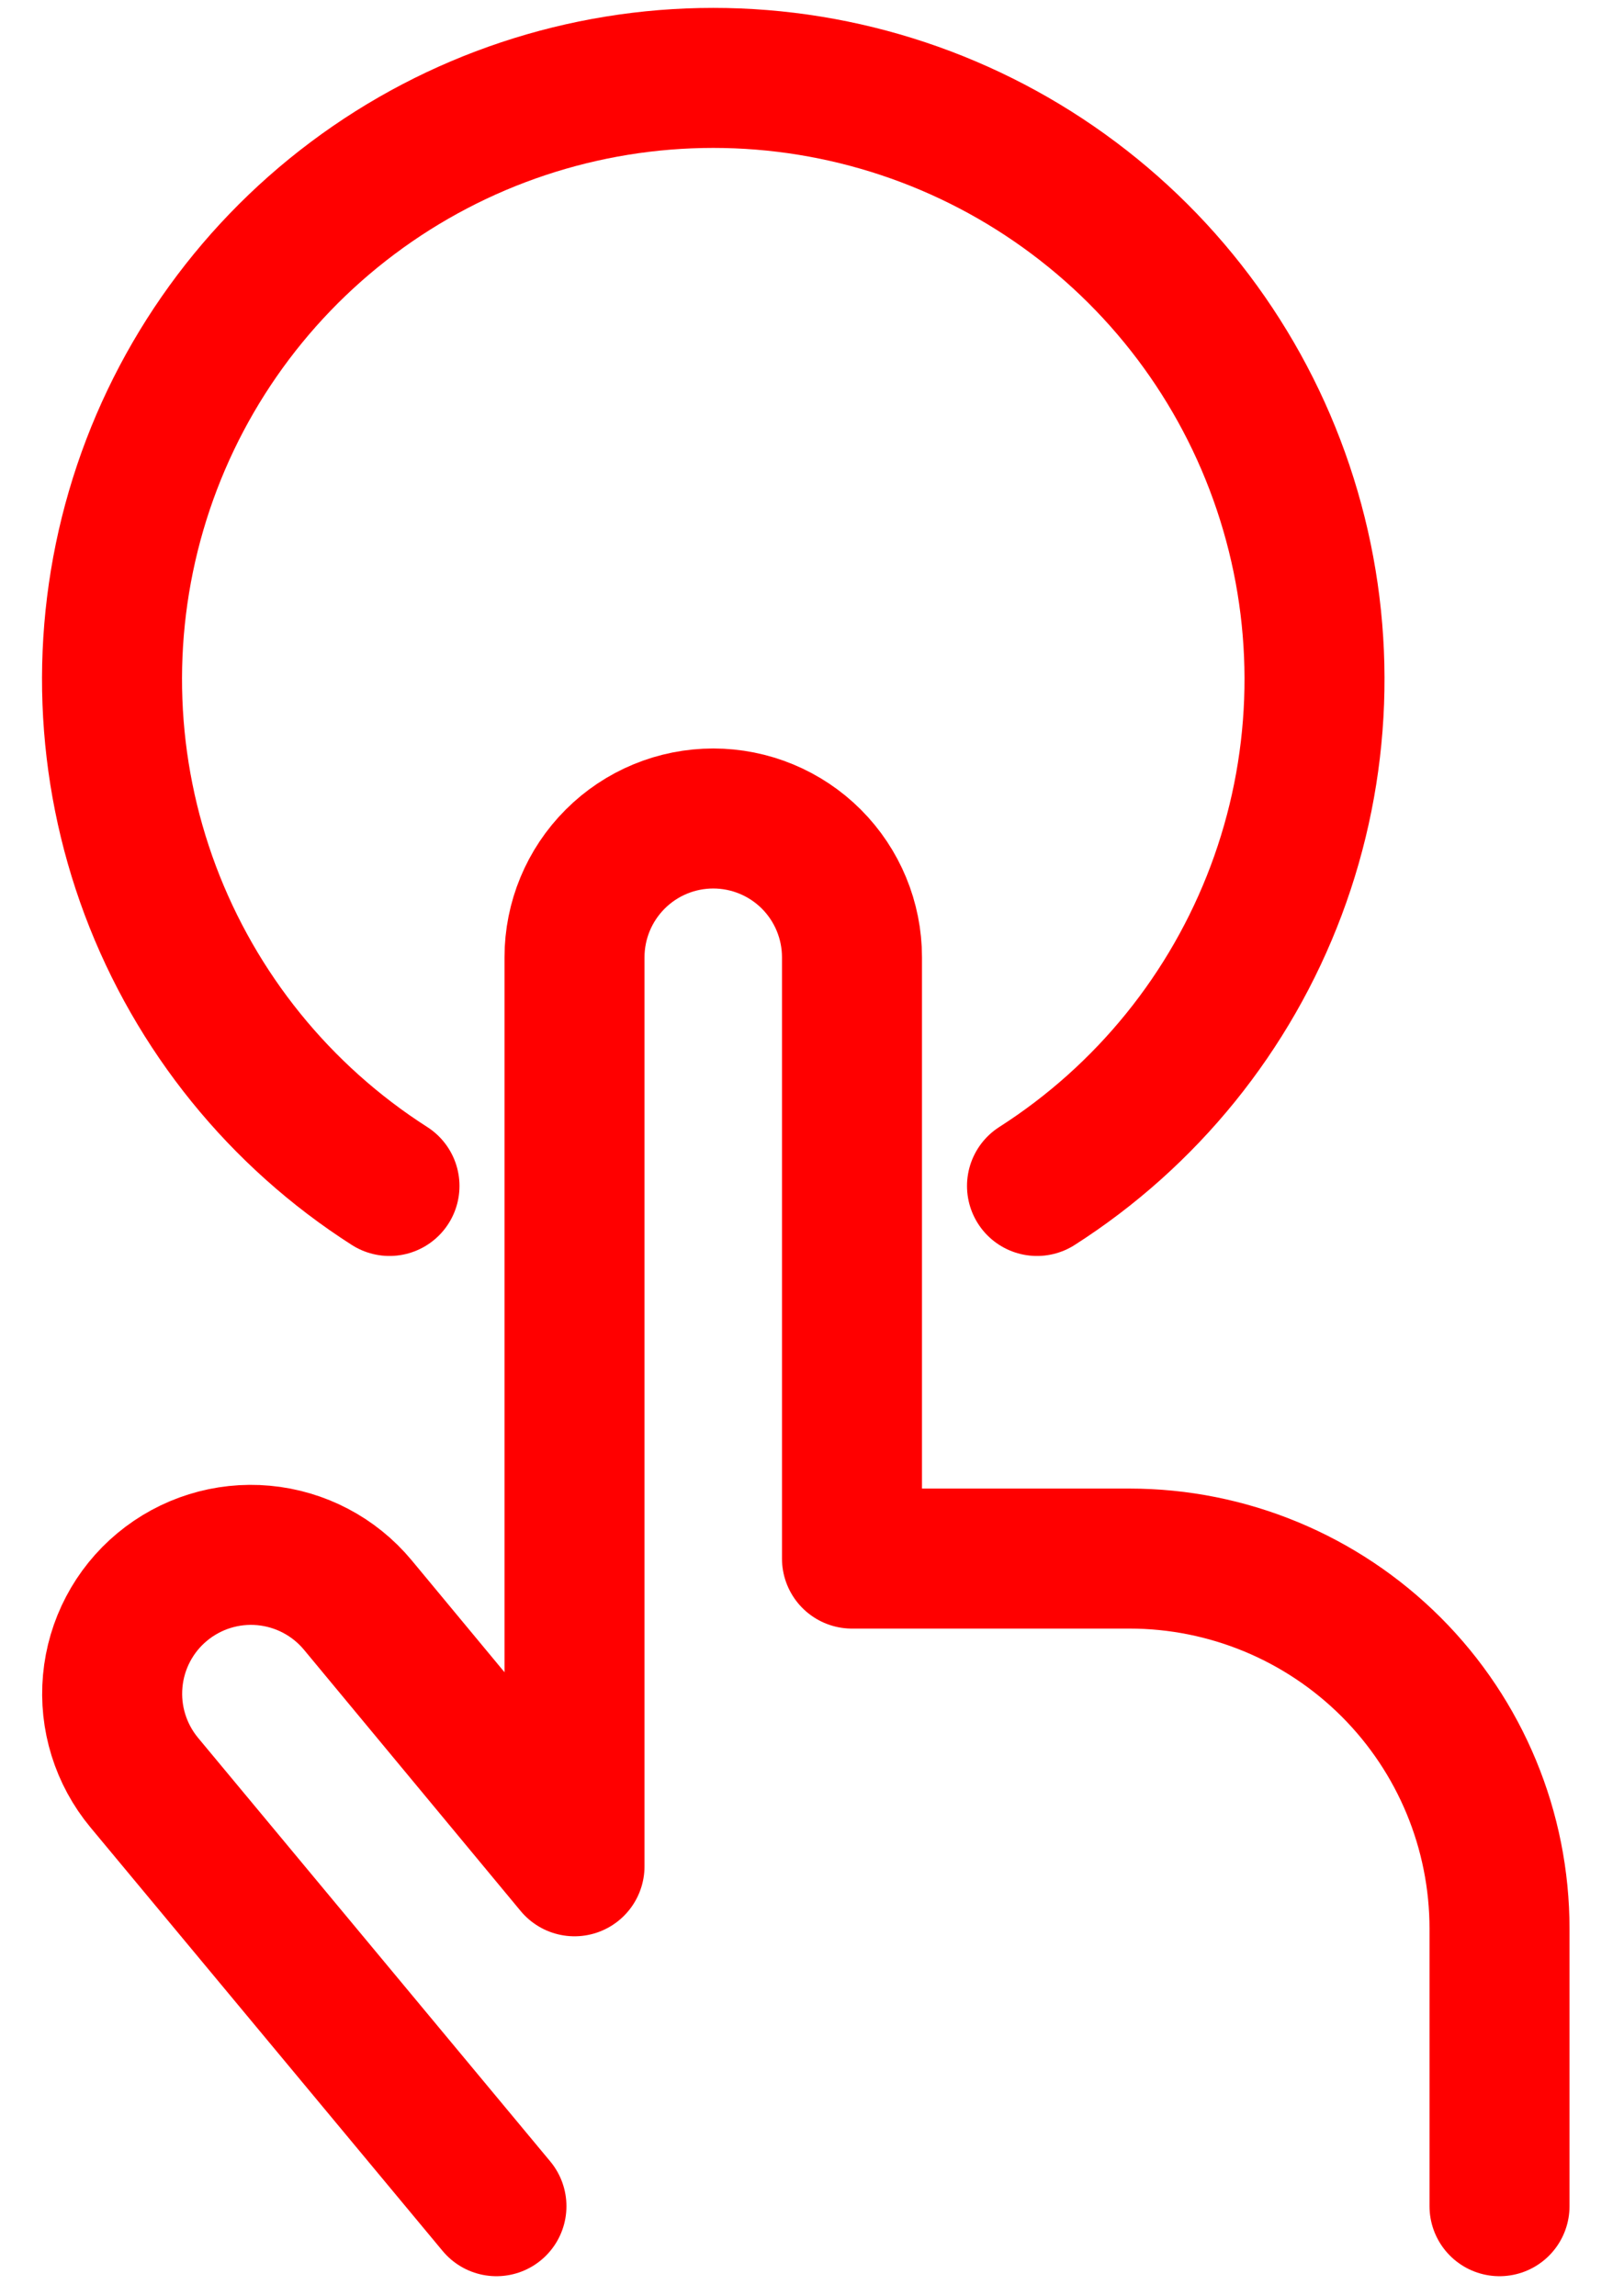
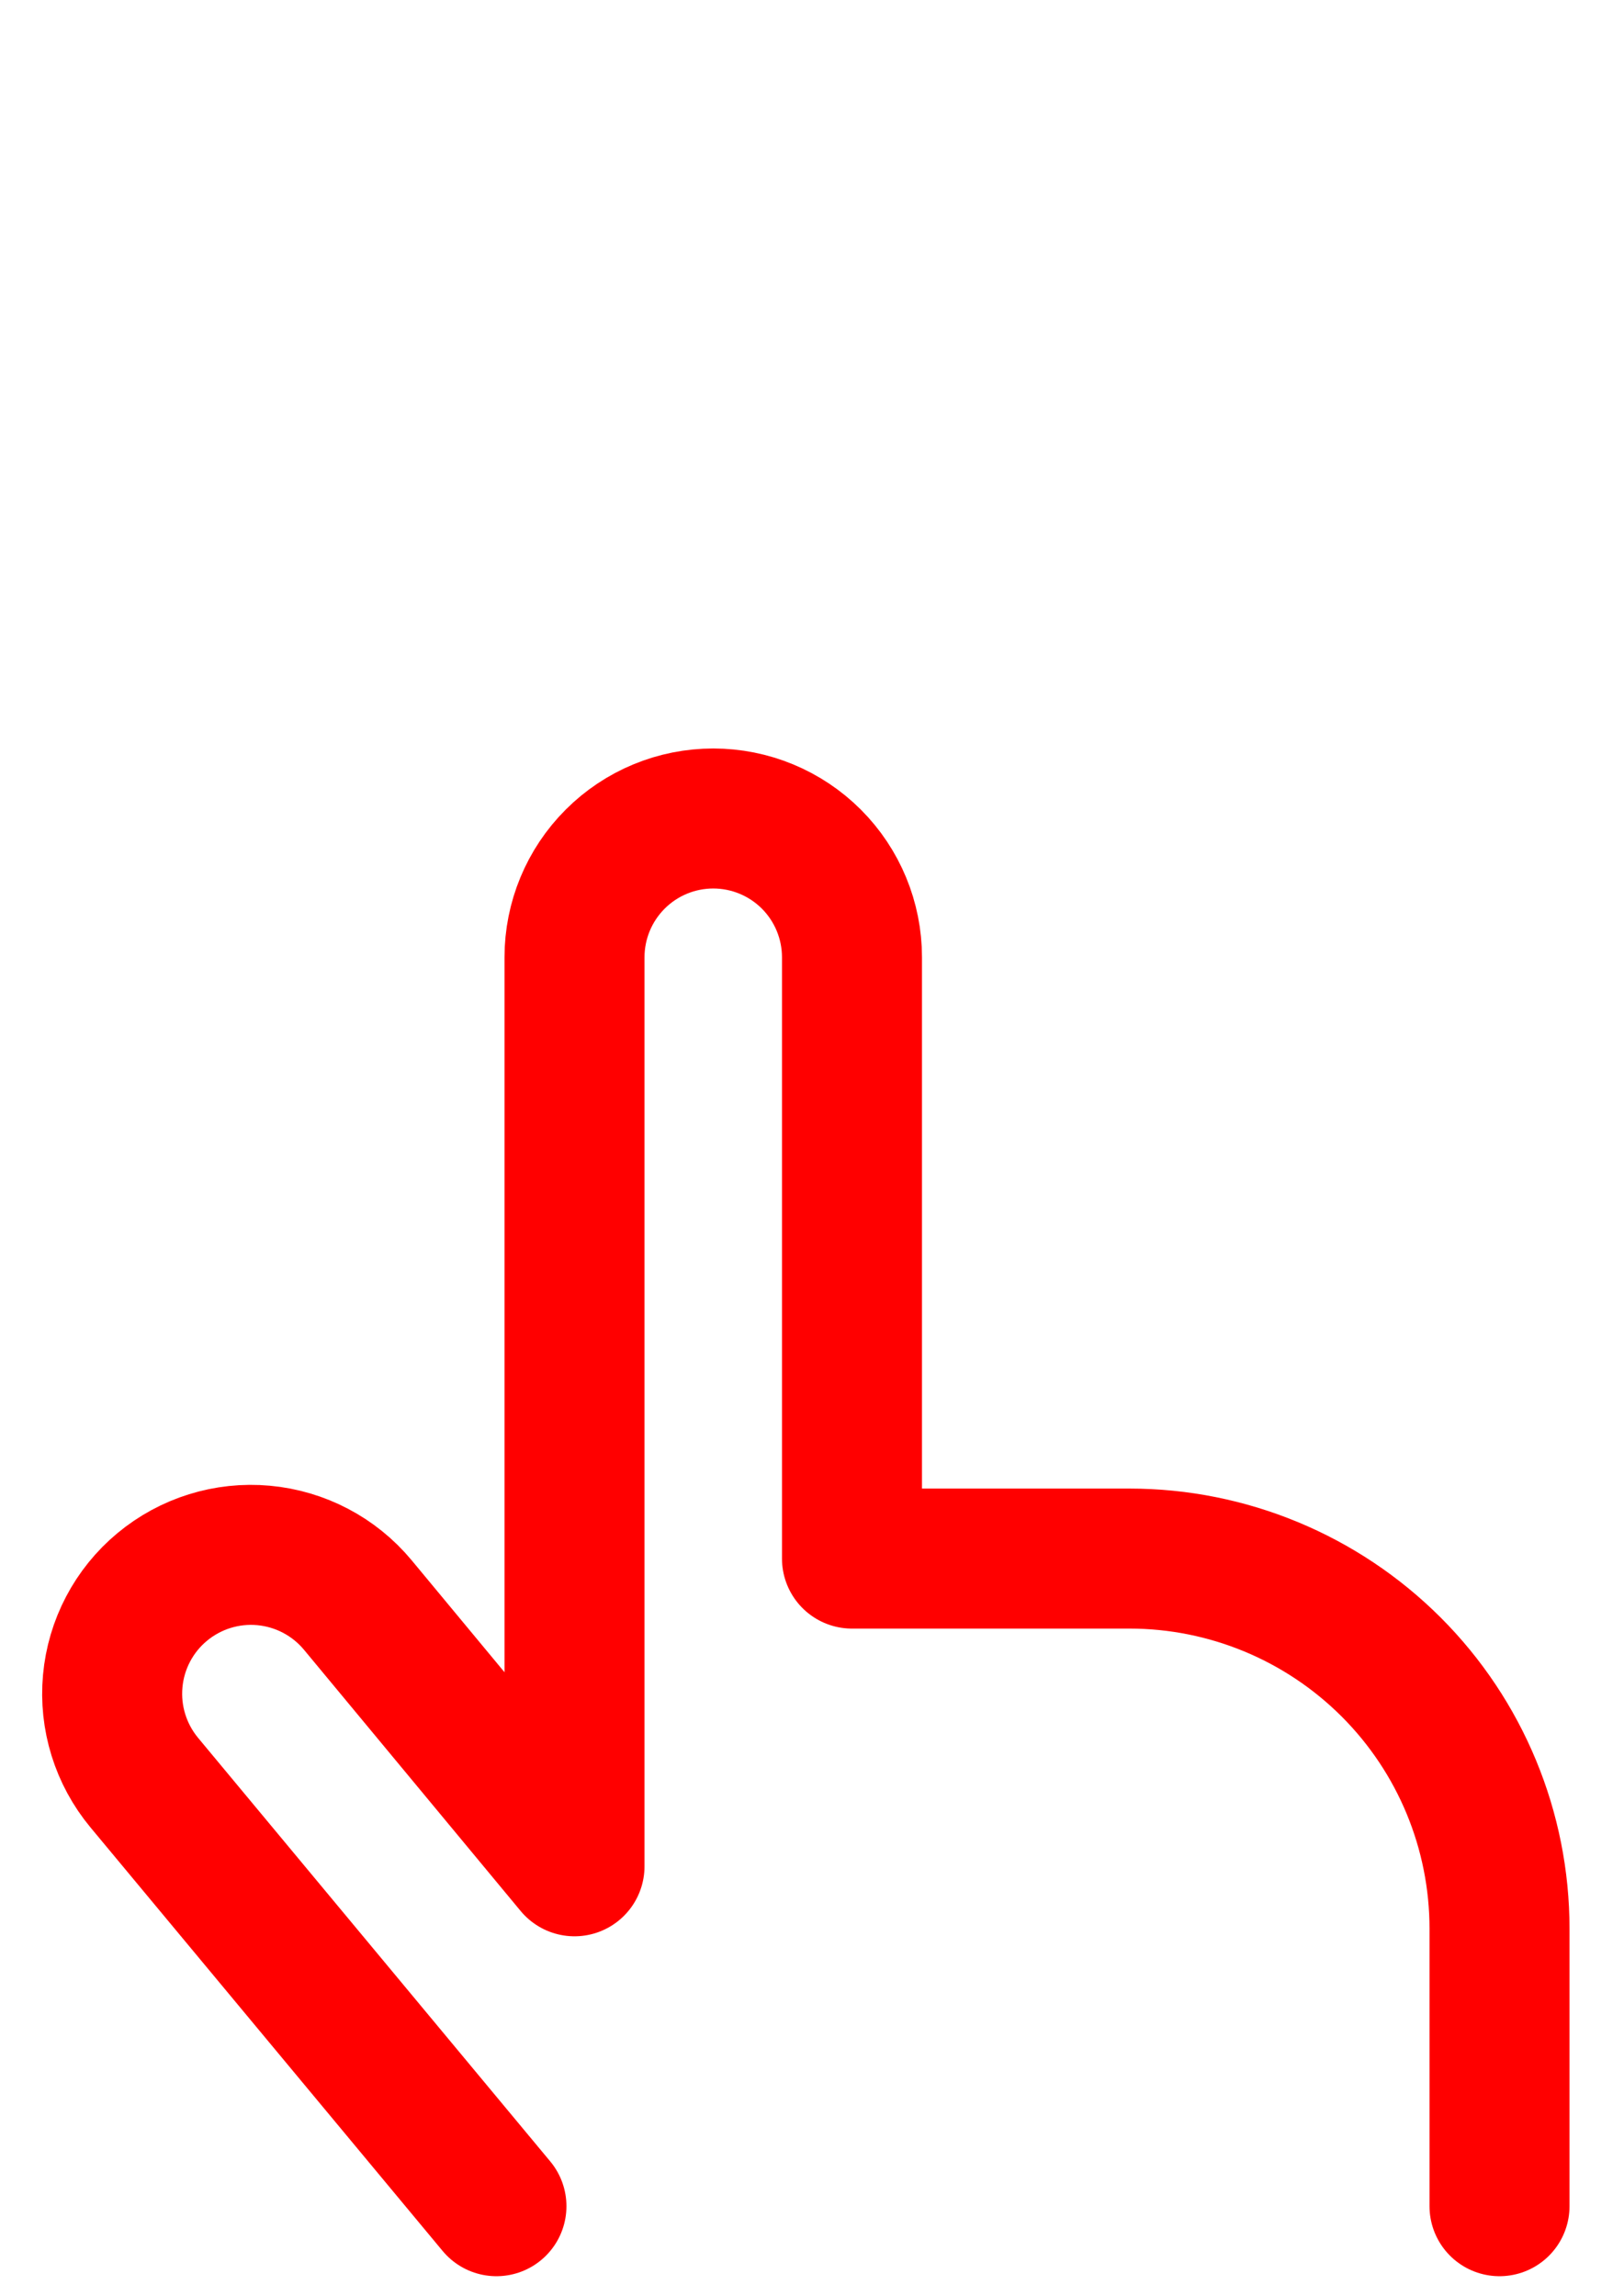
<svg xmlns="http://www.w3.org/2000/svg" width="29" height="41" viewBox="0 0 29 41" fill="none">
-   <path d="M18.518 21.175C20.475 19.924 21.973 18.073 22.789 15.899C23.605 13.725 23.694 11.345 23.042 9.116C22.391 6.887 21.035 4.929 19.176 3.537C17.318 2.144 15.059 1.391 12.737 1.391C10.415 1.391 8.155 2.144 6.297 3.537C4.439 4.929 3.082 6.887 2.431 9.116C1.78 11.345 1.869 13.725 2.684 15.899C3.5 18.073 4.999 19.924 6.955 21.175" stroke="#FF0000" stroke-width="2.5" stroke-linecap="round" stroke-linejoin="round" />
  <path d="M8.865 39.391L2.576 31.828C2.156 31.322 1.953 30.67 2.013 30.016C2.072 29.361 2.39 28.756 2.895 28.336C3.401 27.915 4.052 27.712 4.707 27.772C5.362 27.832 5.966 28.149 6.387 28.654L10.259 33.322V17.092C10.259 16.435 10.52 15.805 10.985 15.34C11.449 14.875 12.079 14.614 12.737 14.614C13.394 14.614 14.024 14.875 14.489 15.34C14.953 15.805 15.214 16.435 15.214 17.092V27.828H20.17C21.922 27.828 23.602 28.525 24.842 29.764C26.081 31.003 26.777 32.683 26.777 34.436V39.391" stroke="#FF0000" stroke-width="2.5" stroke-linecap="round" stroke-linejoin="round" />
</svg>